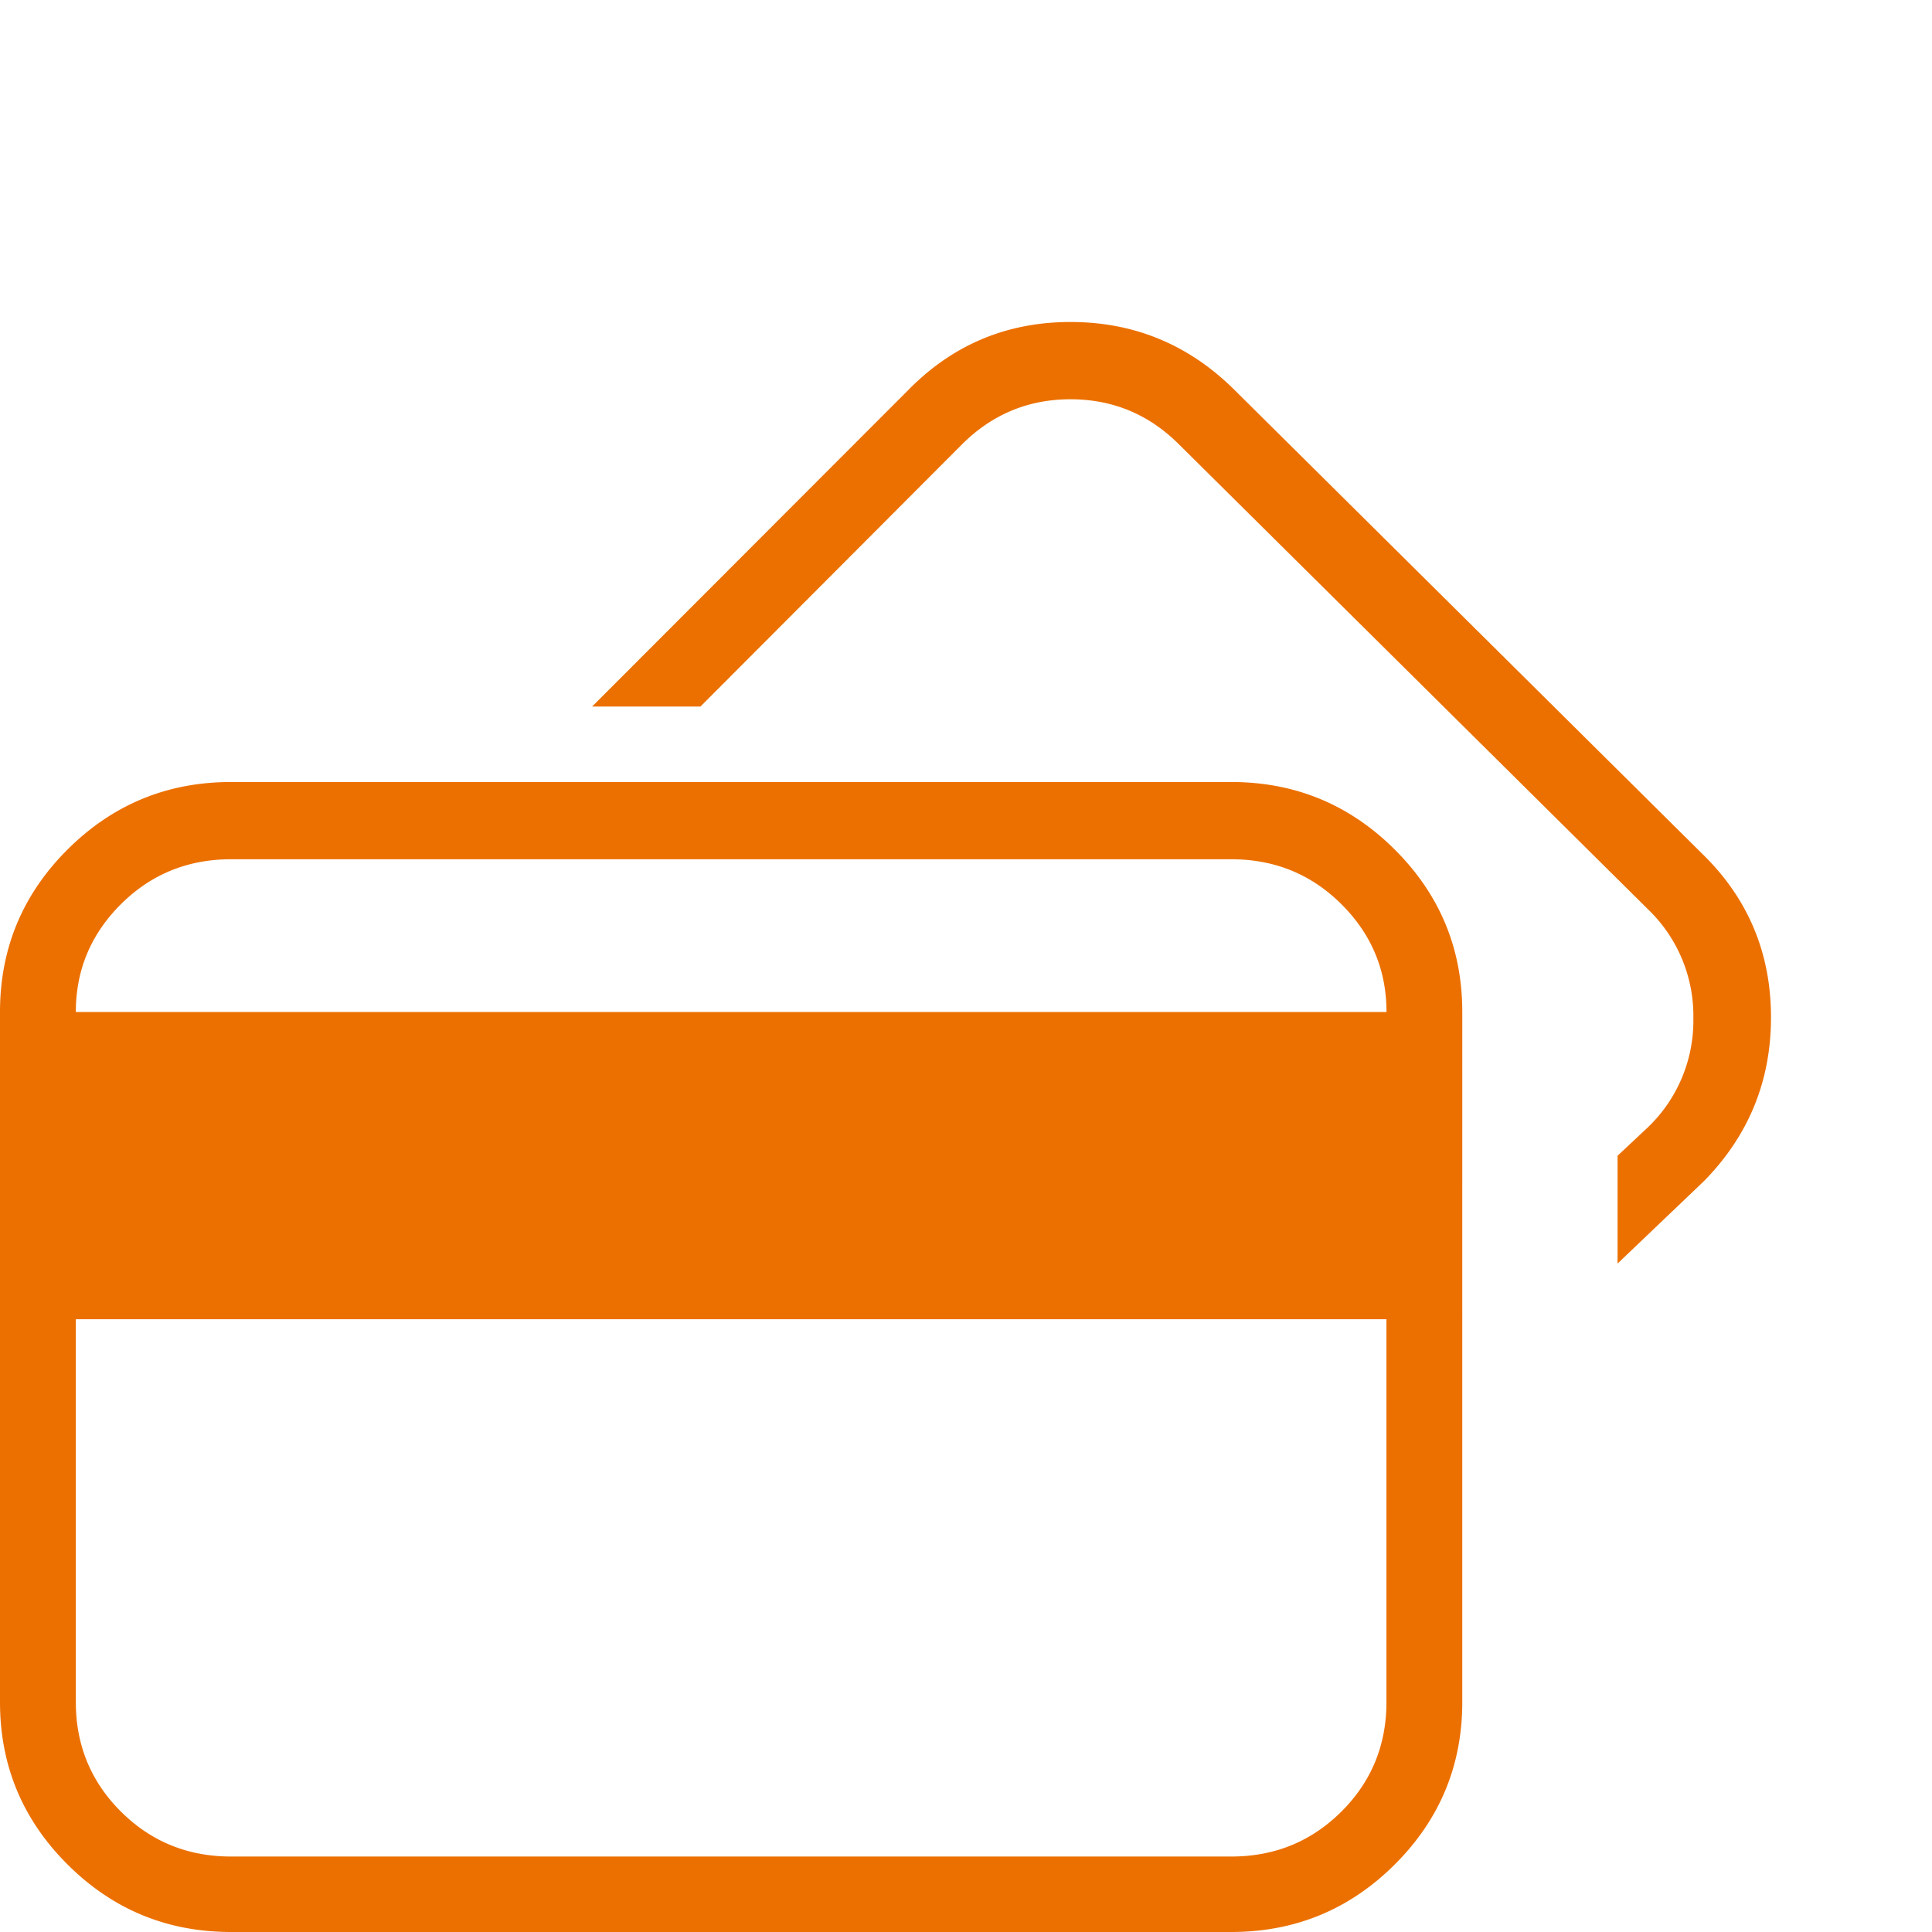
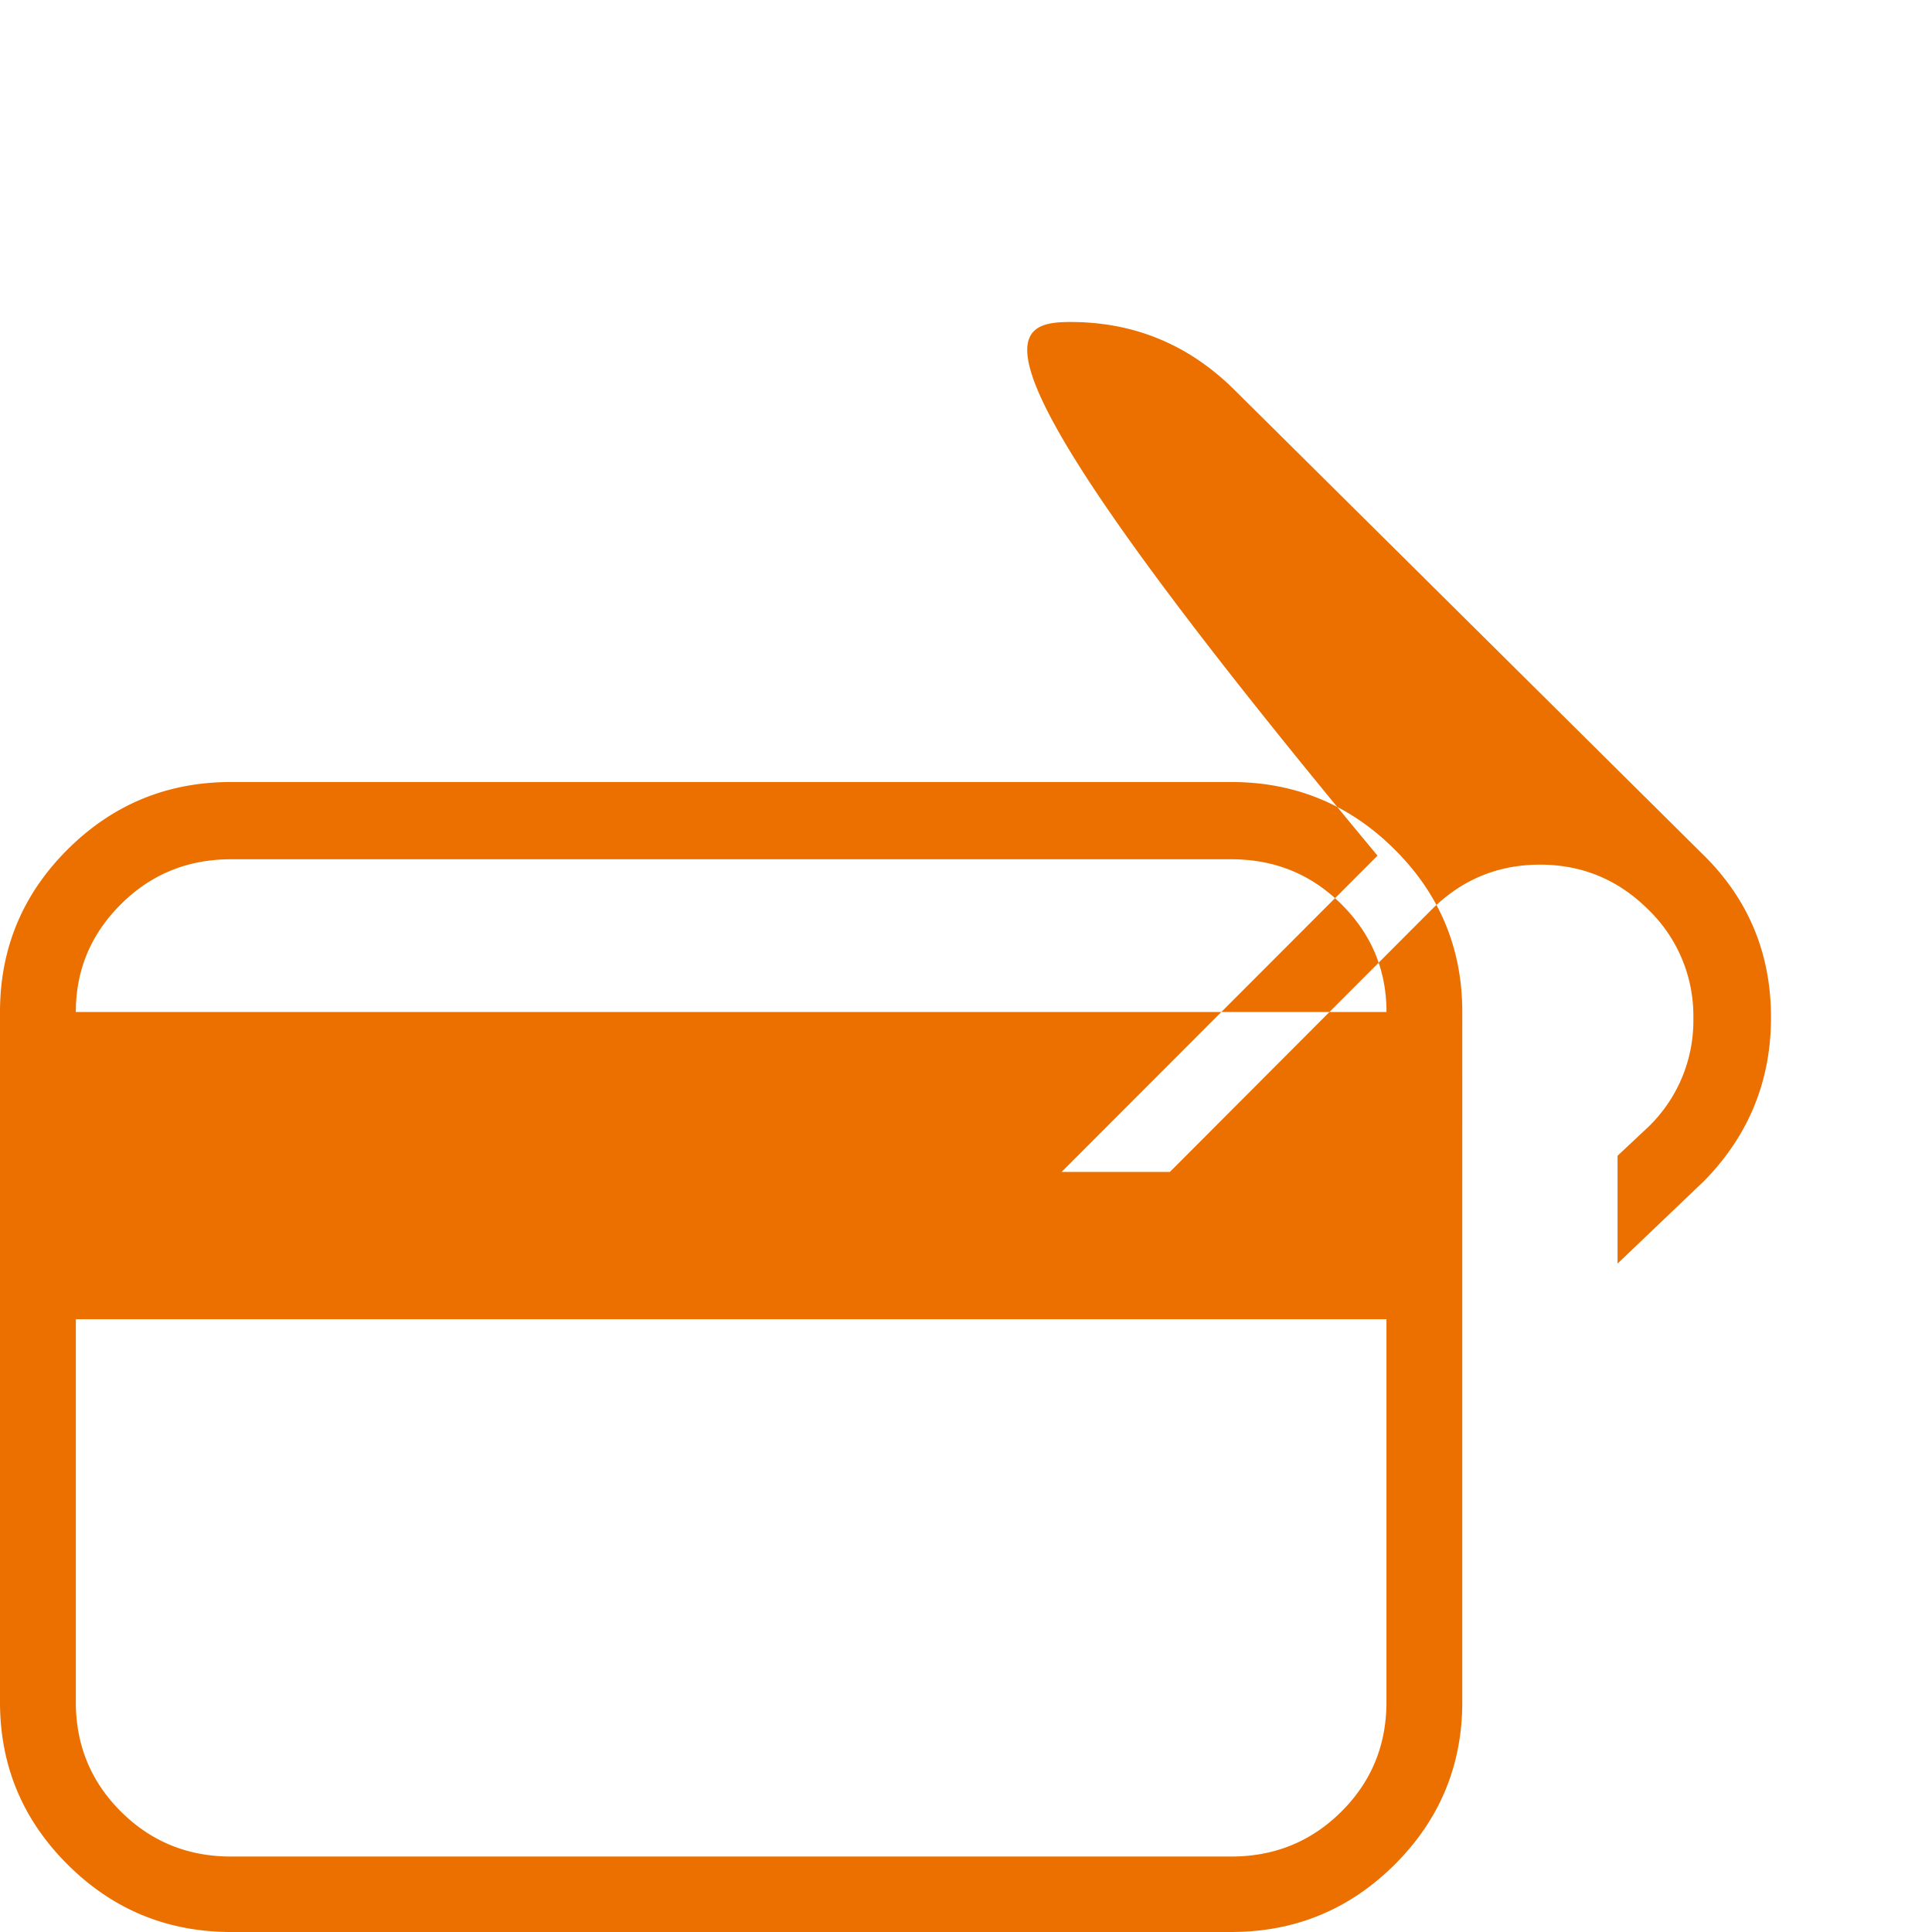
<svg xmlns="http://www.w3.org/2000/svg" width="48" height="48" viewBox="0 0 48 48">
-   <path fill="#EC7000" fill-rule="nonzero" d="M30.59 19.429H5.74c-1.585 0-2.938.558-4.059 1.674C.561 22.219 0 23.565 0 25.143v17.143c0 1.577.56 2.924 1.682 4.04C2.803 47.442 4.156 48 5.742 48h24.847c1.585 0 2.938-.558 4.06-1.674 1.12-1.116 1.681-2.463 1.681-4.04V25.143c0-1.578-.56-2.924-1.682-4.04-1.121-1.116-2.474-1.674-4.059-1.674zm3.856 22.857c0 1.071-.373 1.979-1.12 2.723-.748.744-1.66 1.116-2.737 1.116H5.741c-1.076 0-1.988-.372-2.736-1.116-.747-.744-1.121-1.652-1.121-2.723v-9.51h32.562v9.51zM1.884 25.143c0-1.042.374-1.935 1.121-2.679.748-.744 1.66-1.116 2.736-1.116H30.59c1.077 0 1.989.372 2.736 1.116.748.744 1.121 1.637 1.121 2.679H1.884zm40.456-3.884c1.107 1.101 1.66 2.44 1.66 4.018 0 1.577-.553 2.931-1.66 4.062l-2.152 2.054v-2.679L40.95 28a3.67 3.67 0 0 0 1.121-2.7 3.67 3.67 0 0 0-1.12-2.702L29.287 11.036c-.747-.744-1.644-1.116-2.69-1.116-1.047 0-1.944.372-2.692 1.116l-6.503 6.518h-2.691l7.849-7.858C23.667 8.566 25.013 8 26.597 8c1.585 0 2.946.565 4.082 1.696L42.34 21.26z" />
+   <path fill="#EC7000" fill-rule="nonzero" d="M30.59 19.429H5.74c-1.585 0-2.938.558-4.059 1.674C.561 22.219 0 23.565 0 25.143v17.143c0 1.577.56 2.924 1.682 4.04C2.803 47.442 4.156 48 5.742 48h24.847c1.585 0 2.938-.558 4.06-1.674 1.12-1.116 1.681-2.463 1.681-4.04V25.143c0-1.578-.56-2.924-1.682-4.04-1.121-1.116-2.474-1.674-4.059-1.674zm3.856 22.857c0 1.071-.373 1.979-1.12 2.723-.748.744-1.66 1.116-2.737 1.116H5.741c-1.076 0-1.988-.372-2.736-1.116-.747-.744-1.121-1.652-1.121-2.723v-9.51h32.562v9.51zM1.884 25.143c0-1.042.374-1.935 1.121-2.679.748-.744 1.66-1.116 2.736-1.116H30.59c1.077 0 1.989.372 2.736 1.116.748.744 1.121 1.637 1.121 2.679H1.884zm40.456-3.884c1.107 1.101 1.66 2.44 1.66 4.018 0 1.577-.553 2.931-1.66 4.062l-2.152 2.054v-2.679L40.95 28a3.67 3.67 0 0 0 1.121-2.7 3.67 3.67 0 0 0-1.12-2.702c-.747-.744-1.644-1.116-2.69-1.116-1.047 0-1.944.372-2.692 1.116l-6.503 6.518h-2.691l7.849-7.858C23.667 8.566 25.013 8 26.597 8c1.585 0 2.946.565 4.082 1.696L42.34 21.26z" />
</svg>